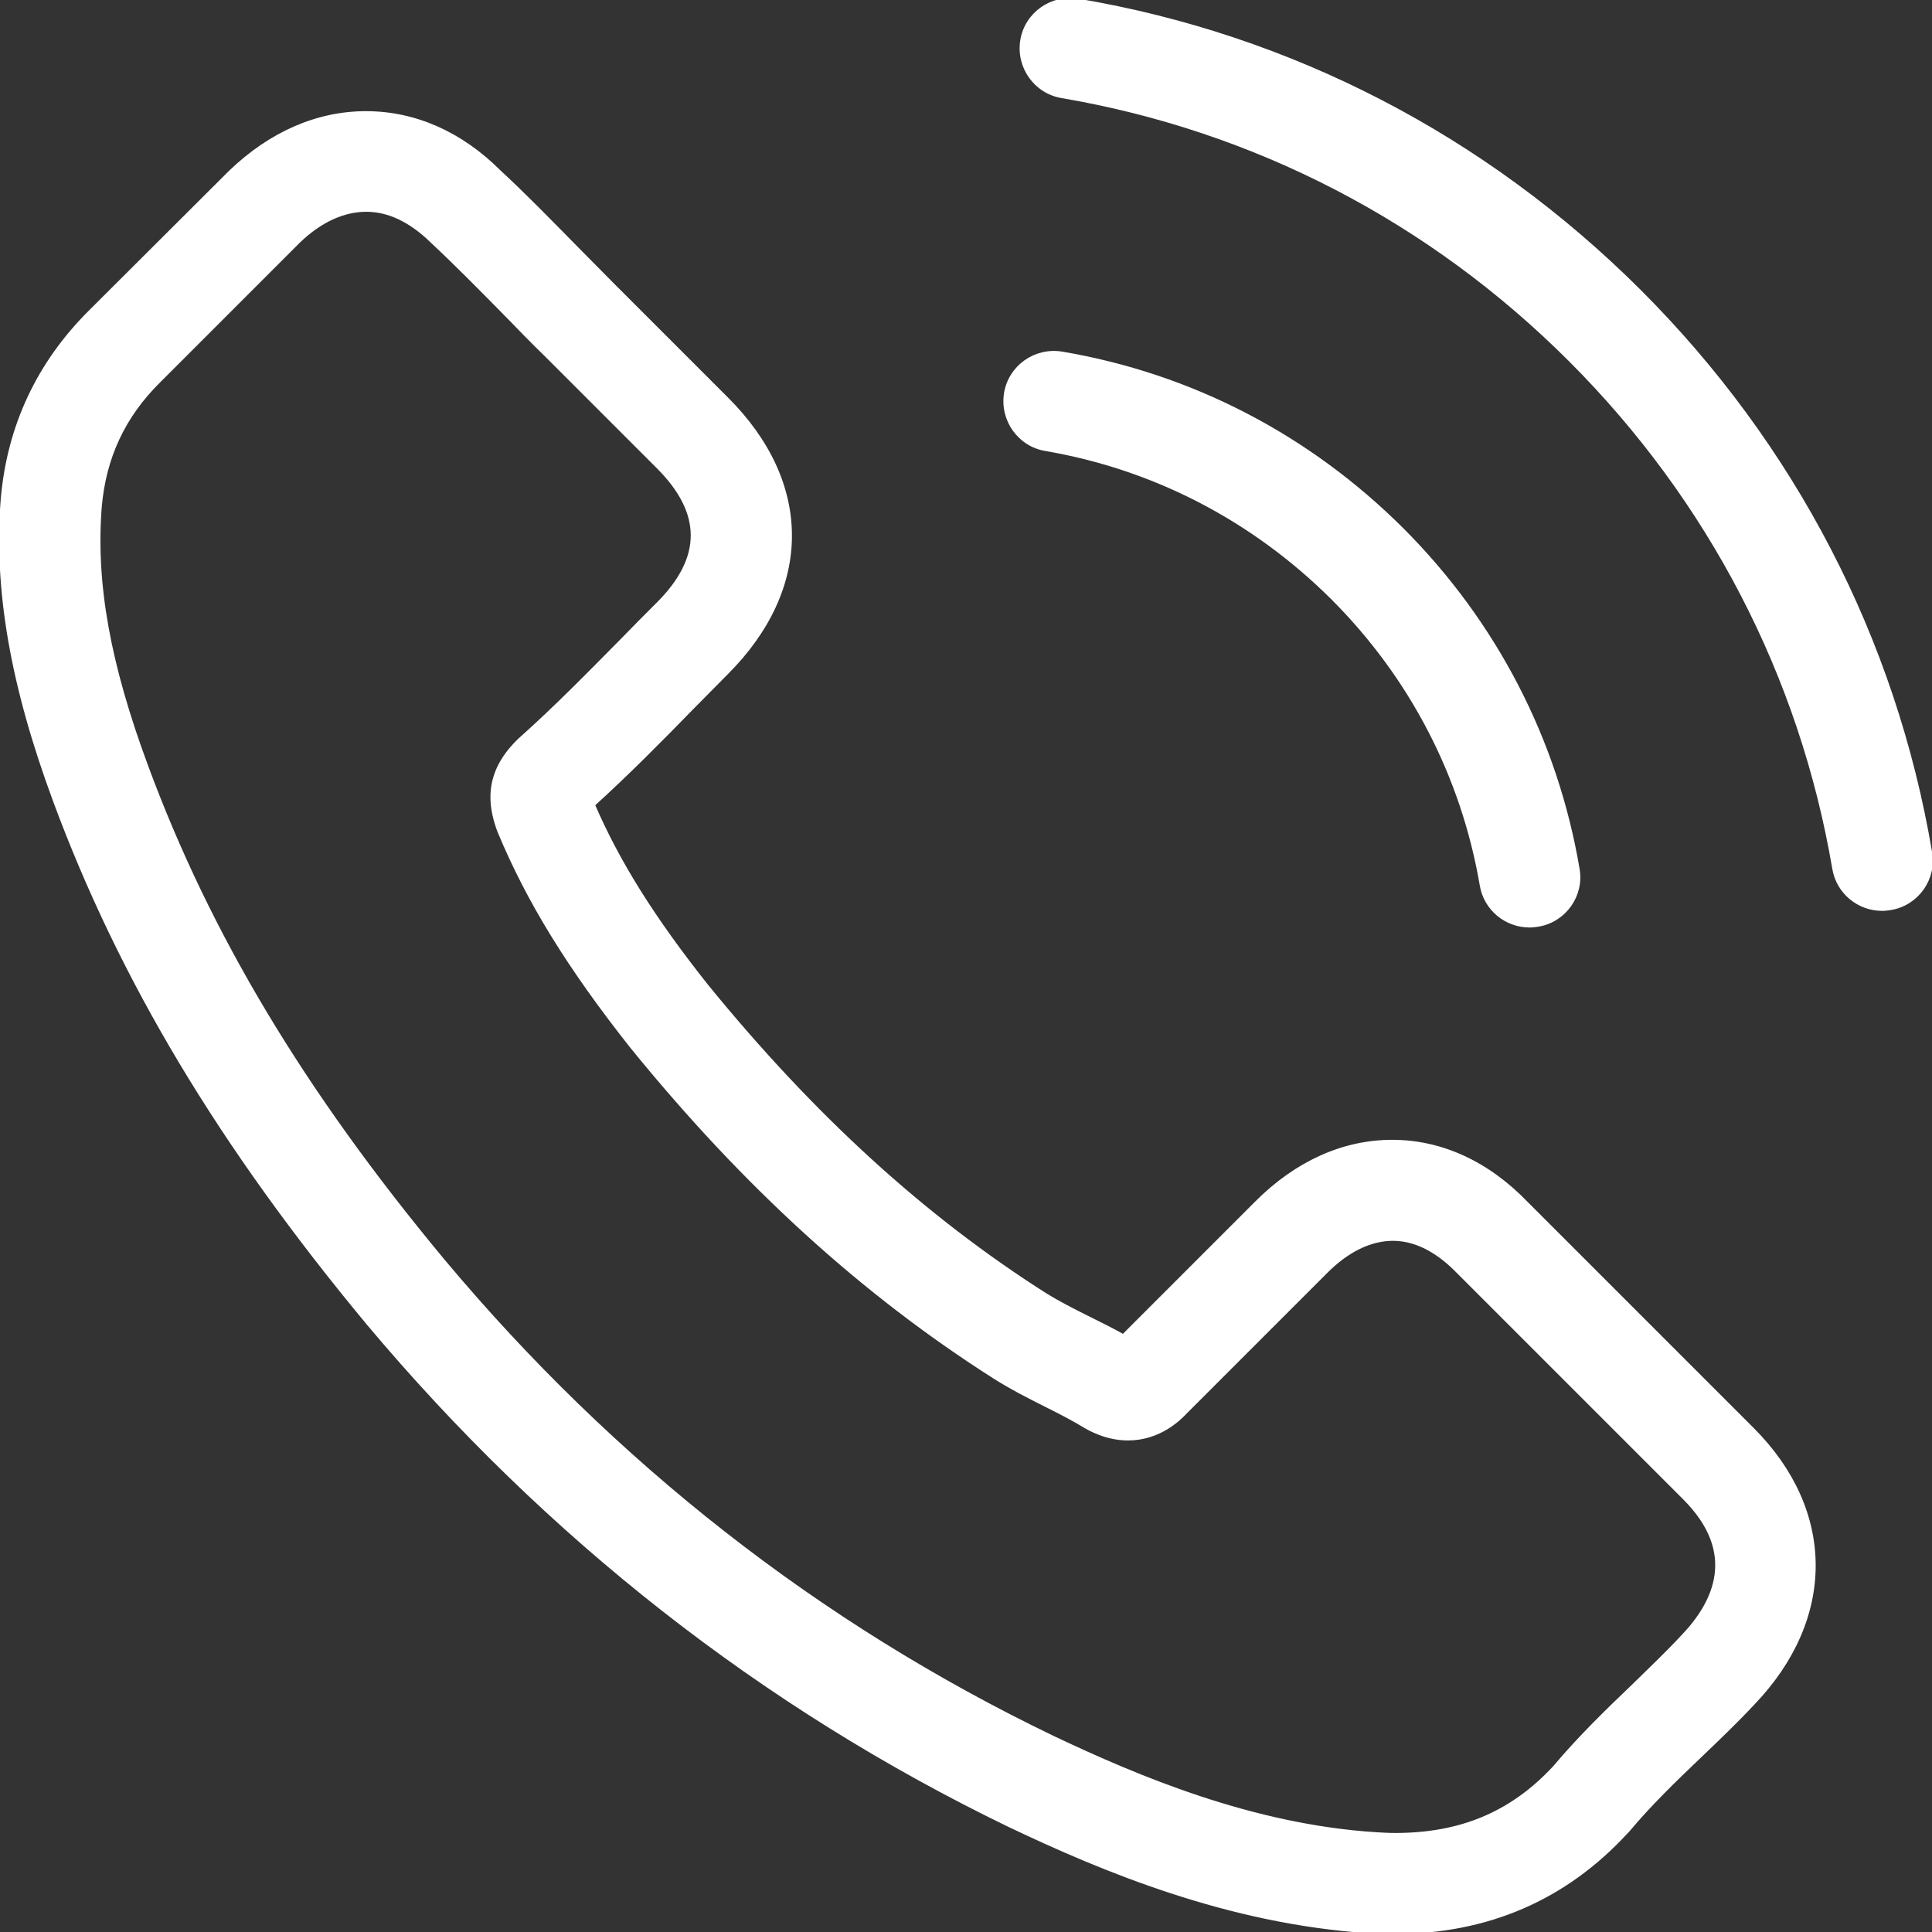
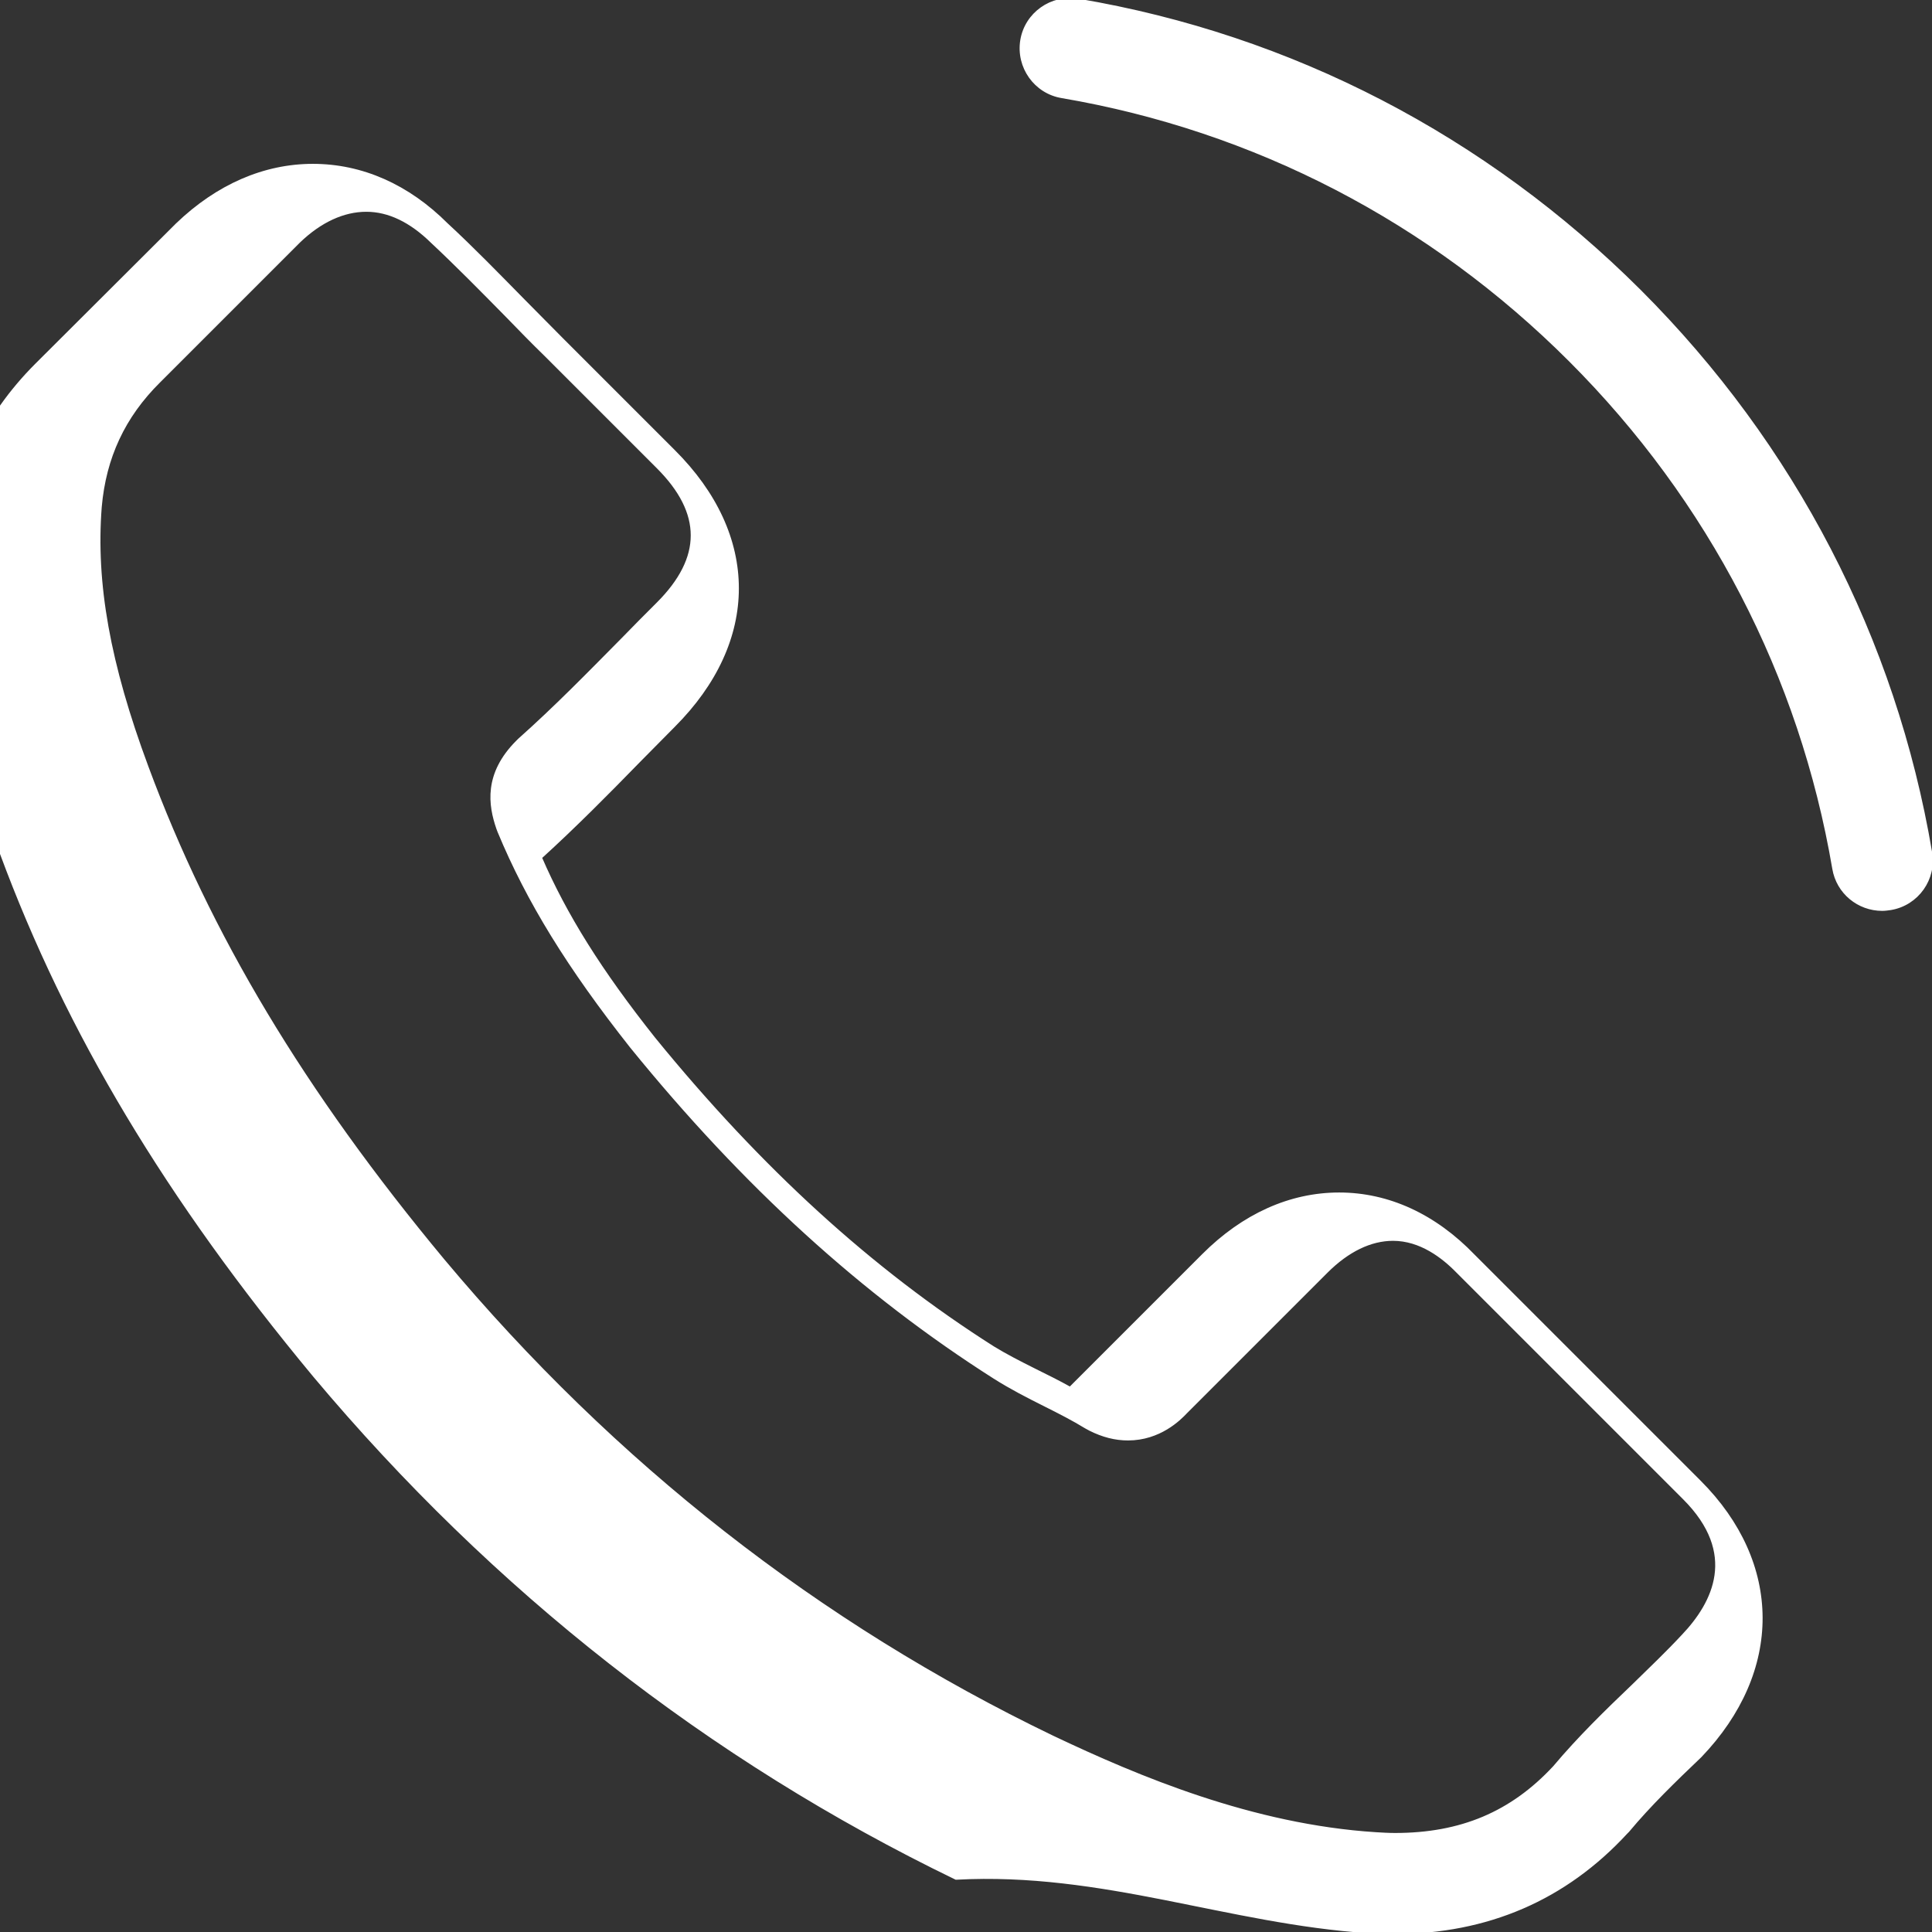
<svg xmlns="http://www.w3.org/2000/svg" fill="#ffffff" height="800px" width="800px" version="1.1" id="Capa_1" viewBox="0 0 487.766 487.766" xml:space="preserve" stroke="#ffffff">
  <rect x="0" y="0" width="487.766" height="487.766" fill="#333333" stroke="none" />
  <g id="SVGRepo_bgCarrier" stroke-width="0" />
  <g id="SVGRepo_tracerCarrier" stroke-linecap="round" stroke-linejoin="round" />
  <g id="SVGRepo_iconCarrier">
    <g>
      <g>
-         <path d="M345.487,487.566c2.2,0.1,4.3,0.2,6.5,0.2c23.5,0,43.1-8.5,58.5-25.2c0.1-0.1,0.3-0.3,0.4-0.4 c5.5-6.6,11.7-12.6,18.3-18.9c4.5-4.3,9.1-8.7,13.4-13.3c20.5-21.4,20.4-48.5-0.2-69.1l-57-57c-9.8-10.2-21.5-15.6-33.9-15.6 c-12.3,0-24.1,5.3-34.2,15.4l-33.7,33.7c-3-1.7-6.1-3.2-9.1-4.7c-3.8-1.9-7.3-3.7-10.4-5.6c-30.9-19.6-58.9-45.2-85.7-78.1 c-13.5-17-22.4-31.2-28.7-45.8c8.8-8,17-16.3,24.9-24.4c2.9-2.9,5.8-5.9,8.8-8.9c21.4-21.4,21.4-47.9,0-69.2l-28.3-28.3 c-3.3-3.3-6.5-6.6-9.7-9.8c-6.3-6.4-12.8-13.1-19.3-19.1c-9.8-9.8-21.4-14.9-33.7-14.9c-12.2,0-24,5.1-34.2,14.9l-35.5,35.4 c-13,13-20.4,28.8-22,47.1c-1.8,22.8,2.4,47,13.2,76.2c16.7,45.1,41.8,87,79,131.8c45.3,54,99.7,96.7,161.9,126.8 C278.487,472.066,310.187,485.266,345.487,487.566z M111.787,318.266c-35.4-42.6-59.1-82.2-74.8-124.6 c-9.7-26.1-13.3-46.4-11.8-65.7c1.1-12.5,5.9-22.9,14.9-31.8l35.3-35.3c5.4-5.2,11.3-7.9,17.1-7.9c5.7,0,11.3,2.7,16.7,8 c6.3,5.9,12.4,12.1,18.8,18.6c3.2,3.3,6.5,6.7,9.9,10l28.3,28.3c11.6,11.6,11.6,23,0,34.6c-3,3-6,6-8.9,9 c-8.8,8.9-17,17.3-26.1,25.4c-0.2,0.2-0.3,0.3-0.5,0.5c-8.1,8.1-6.9,15.9-4.9,21.7c0.1,0.3,0.2,0.5,0.3,0.8 c7.3,17.6,17.6,34.3,33.4,54.3c28.5,35.1,58.5,62.4,91.7,83.5c4.1,2.6,8.4,4.8,12.6,6.9c3.8,1.9,7.3,3.7,10.4,5.6 c0.4,0.2,0.7,0.4,1.1,0.6c3.2,1.6,6.3,2.4,9.5,2.4c7.9,0,12.9-5,14.5-6.7l35.5-35.5c5.4-5.4,11.2-8.2,16.9-8.2 c7,0,12.7,4.4,16.4,8.2l57.2,57.2c14,14,7.6,26.6-0.3,34.9c-4,4.3-8.2,8.3-12.6,12.6c-6.7,6.4-13.6,13.1-19.9,20.6 c-10.8,11.6-23.6,17-40.3,17c-1.6,0-3.3-0.1-4.9-0.2c-31.1-2-59.9-14.1-81.6-24.4 C206.487,410.166,154.787,369.666,111.787,318.266z" />
-         <path d="M268.087,89.266c-6.7-1.1-13,3.4-14.1,10c-1.1,6.7,3.4,13,10,14.1c27.5,4.7,52.5,17.7,72.5,37.6 c19.9,19.9,32.9,45,37.6,72.5c1,6,6.2,10.2,12.1,10.2c0.7,0,1.4-0.1,2.1-0.2c6.7-1.1,11.2-7.5,10-14.1 c-5.5-32.5-20.9-62.2-44.4-85.7C330.187,110.066,300.587,94.766,268.087,89.266z" />
+         <path d="M345.487,487.566c2.2,0.1,4.3,0.2,6.5,0.2c23.5,0,43.1-8.5,58.5-25.2c0.1-0.1,0.3-0.3,0.4-0.4 c5.5-6.6,11.7-12.6,18.3-18.9c20.5-21.4,20.4-48.5-0.2-69.1l-57-57c-9.8-10.2-21.5-15.6-33.9-15.6 c-12.3,0-24.1,5.3-34.2,15.4l-33.7,33.7c-3-1.7-6.1-3.2-9.1-4.7c-3.8-1.9-7.3-3.7-10.4-5.6c-30.9-19.6-58.9-45.2-85.7-78.1 c-13.5-17-22.4-31.2-28.7-45.8c8.8-8,17-16.3,24.9-24.4c2.9-2.9,5.8-5.9,8.8-8.9c21.4-21.4,21.4-47.9,0-69.2l-28.3-28.3 c-3.3-3.3-6.5-6.6-9.7-9.8c-6.3-6.4-12.8-13.1-19.3-19.1c-9.8-9.8-21.4-14.9-33.7-14.9c-12.2,0-24,5.1-34.2,14.9l-35.5,35.4 c-13,13-20.4,28.8-22,47.1c-1.8,22.8,2.4,47,13.2,76.2c16.7,45.1,41.8,87,79,131.8c45.3,54,99.7,96.7,161.9,126.8 C278.487,472.066,310.187,485.266,345.487,487.566z M111.787,318.266c-35.4-42.6-59.1-82.2-74.8-124.6 c-9.7-26.1-13.3-46.4-11.8-65.7c1.1-12.5,5.9-22.9,14.9-31.8l35.3-35.3c5.4-5.2,11.3-7.9,17.1-7.9c5.7,0,11.3,2.7,16.7,8 c6.3,5.9,12.4,12.1,18.8,18.6c3.2,3.3,6.5,6.7,9.9,10l28.3,28.3c11.6,11.6,11.6,23,0,34.6c-3,3-6,6-8.9,9 c-8.8,8.9-17,17.3-26.1,25.4c-0.2,0.2-0.3,0.3-0.5,0.5c-8.1,8.1-6.9,15.9-4.9,21.7c0.1,0.3,0.2,0.5,0.3,0.8 c7.3,17.6,17.6,34.3,33.4,54.3c28.5,35.1,58.5,62.4,91.7,83.5c4.1,2.6,8.4,4.8,12.6,6.9c3.8,1.9,7.3,3.7,10.4,5.6 c0.4,0.2,0.7,0.4,1.1,0.6c3.2,1.6,6.3,2.4,9.5,2.4c7.9,0,12.9-5,14.5-6.7l35.5-35.5c5.4-5.4,11.2-8.2,16.9-8.2 c7,0,12.7,4.4,16.4,8.2l57.2,57.2c14,14,7.6,26.6-0.3,34.9c-4,4.3-8.2,8.3-12.6,12.6c-6.7,6.4-13.6,13.1-19.9,20.6 c-10.8,11.6-23.6,17-40.3,17c-1.6,0-3.3-0.1-4.9-0.2c-31.1-2-59.9-14.1-81.6-24.4 C206.487,410.166,154.787,369.666,111.787,318.266z" />
        <path d="M475.187,229.466c0.7,0,1.4-0.1,2.1-0.2c6.7-1.1,11.2-7.5,10-14.1c-9.1-53.8-34.5-102.7-73.4-141.6 c-39-38.9-87.9-64.3-141.7-73.4c-6.7-1.1-13,3.4-14.1,10c-1.1,6.7,3.4,13,10,14.1c48.7,8.3,93.1,31.3,128.4,66.6 s58.3,79.7,66.6,128.4C464.087,225.266,469.287,229.466,475.187,229.466z" />
      </g>
    </g>
  </g>
</svg>